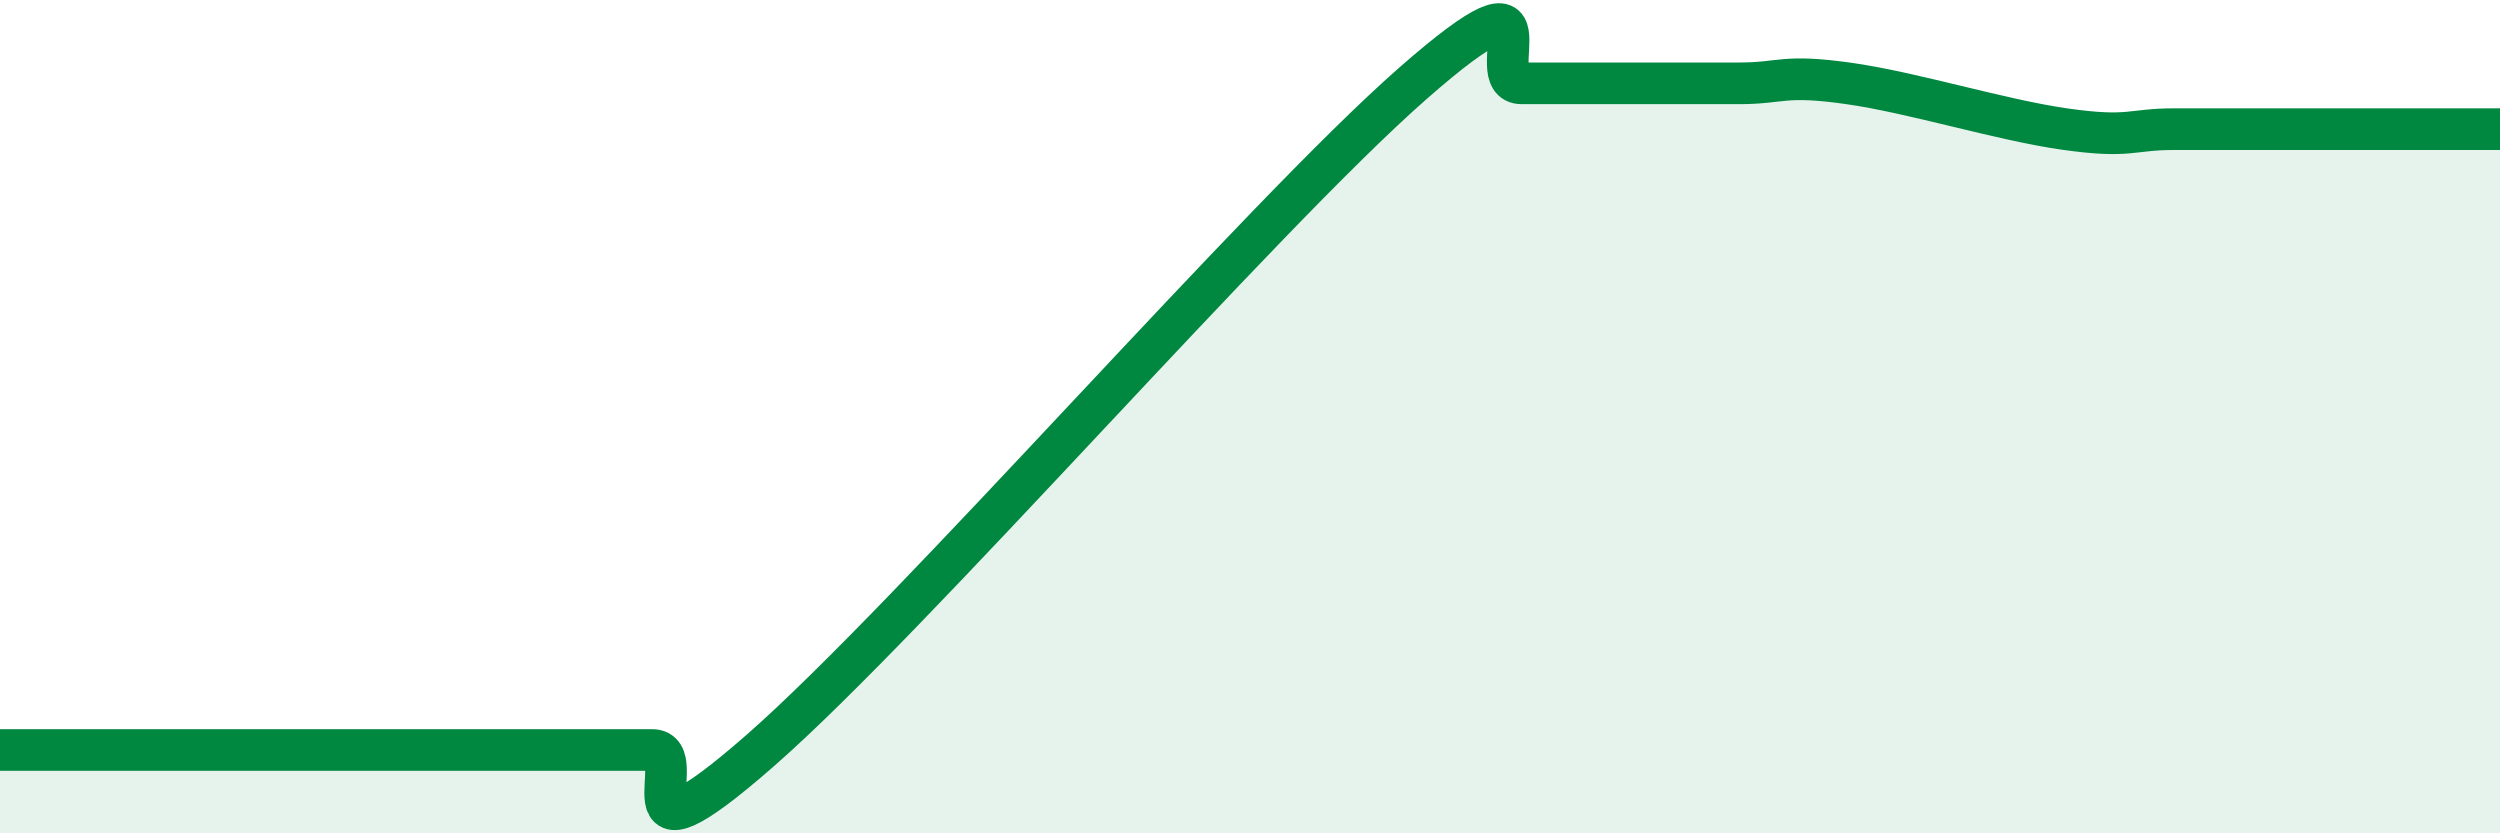
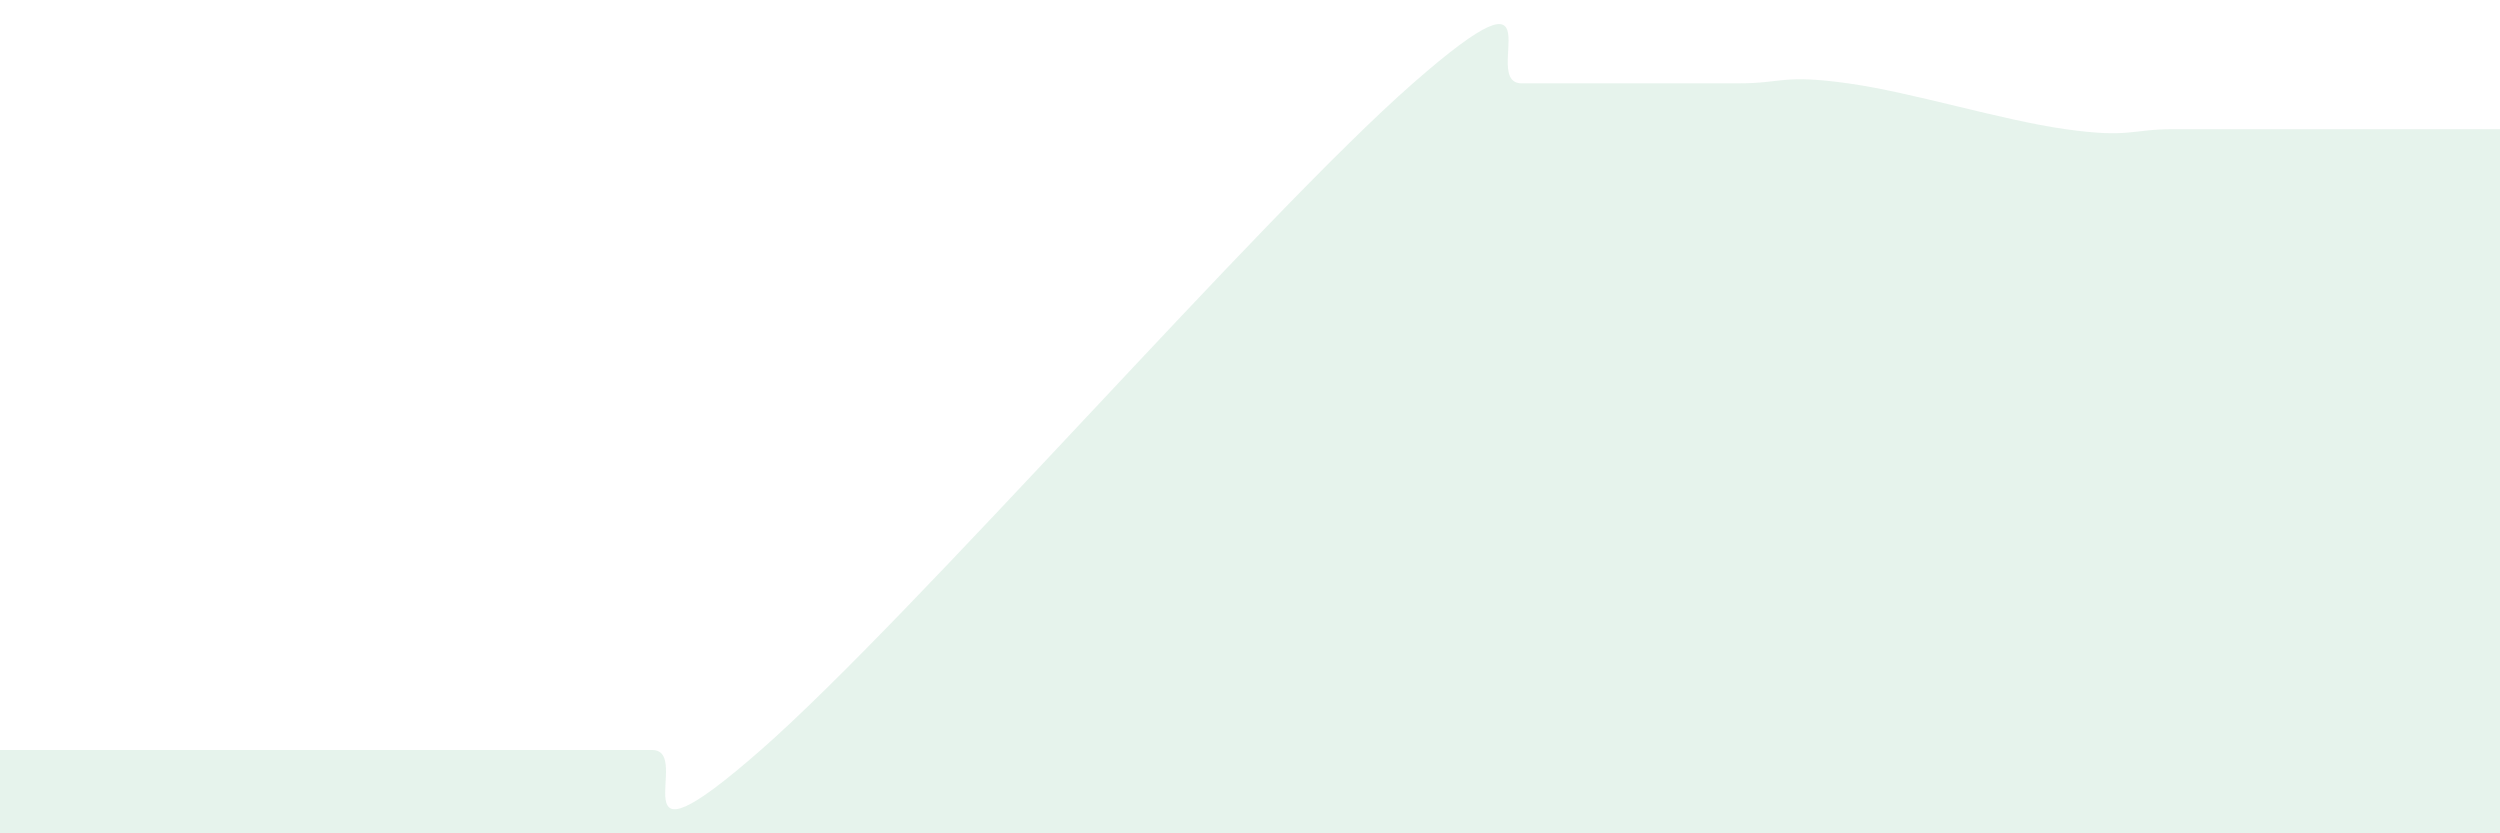
<svg xmlns="http://www.w3.org/2000/svg" width="60" height="20" viewBox="0 0 60 20">
  <path d="M 0,18 C 0.52,18 1.57,18 2.61,18 C 3.65,18 4.18,18 5.22,18 C 6.26,18 6.79,18 7.83,18 C 8.87,18 9.39,18 10.43,18 C 11.47,18 12,18 13.04,18 C 14.08,18 14.61,18 15.65,18 C 16.69,18 14.61,21.2 18.26,18 C 21.91,14.8 30.26,5.2 33.91,2 C 37.56,-1.2 35.48,2 36.52,2 C 37.56,2 38.09,2 39.13,2 C 40.17,2 40.7,2 41.74,2 C 42.78,2 42.78,1.78 44.35,2 C 45.92,2.22 48.01,2.88 49.57,3.1 C 51.13,3.32 51.13,3.1 52.17,3.1 C 53.21,3.1 53.74,3.1 54.78,3.1 C 55.82,3.1 56.35,3.1 57.39,3.1 C 58.43,3.1 59.48,3.1 60,3.1L60 20L0 20Z" fill="#008740" opacity="0.1" stroke-linecap="round" stroke-linejoin="round" />
-   <path d="M 0,18 C 0.52,18 1.57,18 2.61,18 C 3.65,18 4.18,18 5.22,18 C 6.26,18 6.79,18 7.83,18 C 8.87,18 9.39,18 10.43,18 C 11.47,18 12,18 13.04,18 C 14.08,18 14.61,18 15.65,18 C 16.69,18 14.61,21.2 18.26,18 C 21.91,14.8 30.26,5.2 33.91,2 C 37.56,-1.2 35.48,2 36.52,2 C 37.56,2 38.09,2 39.13,2 C 40.17,2 40.7,2 41.74,2 C 42.78,2 42.78,1.78 44.35,2 C 45.92,2.22 48.01,2.88 49.57,3.1 C 51.13,3.32 51.13,3.1 52.17,3.1 C 53.21,3.1 53.74,3.1 54.78,3.1 C 55.82,3.1 56.35,3.1 57.39,3.1 C 58.43,3.1 59.48,3.1 60,3.1" stroke="#008740" stroke-width="1" fill="none" stroke-linecap="round" stroke-linejoin="round" />
</svg>